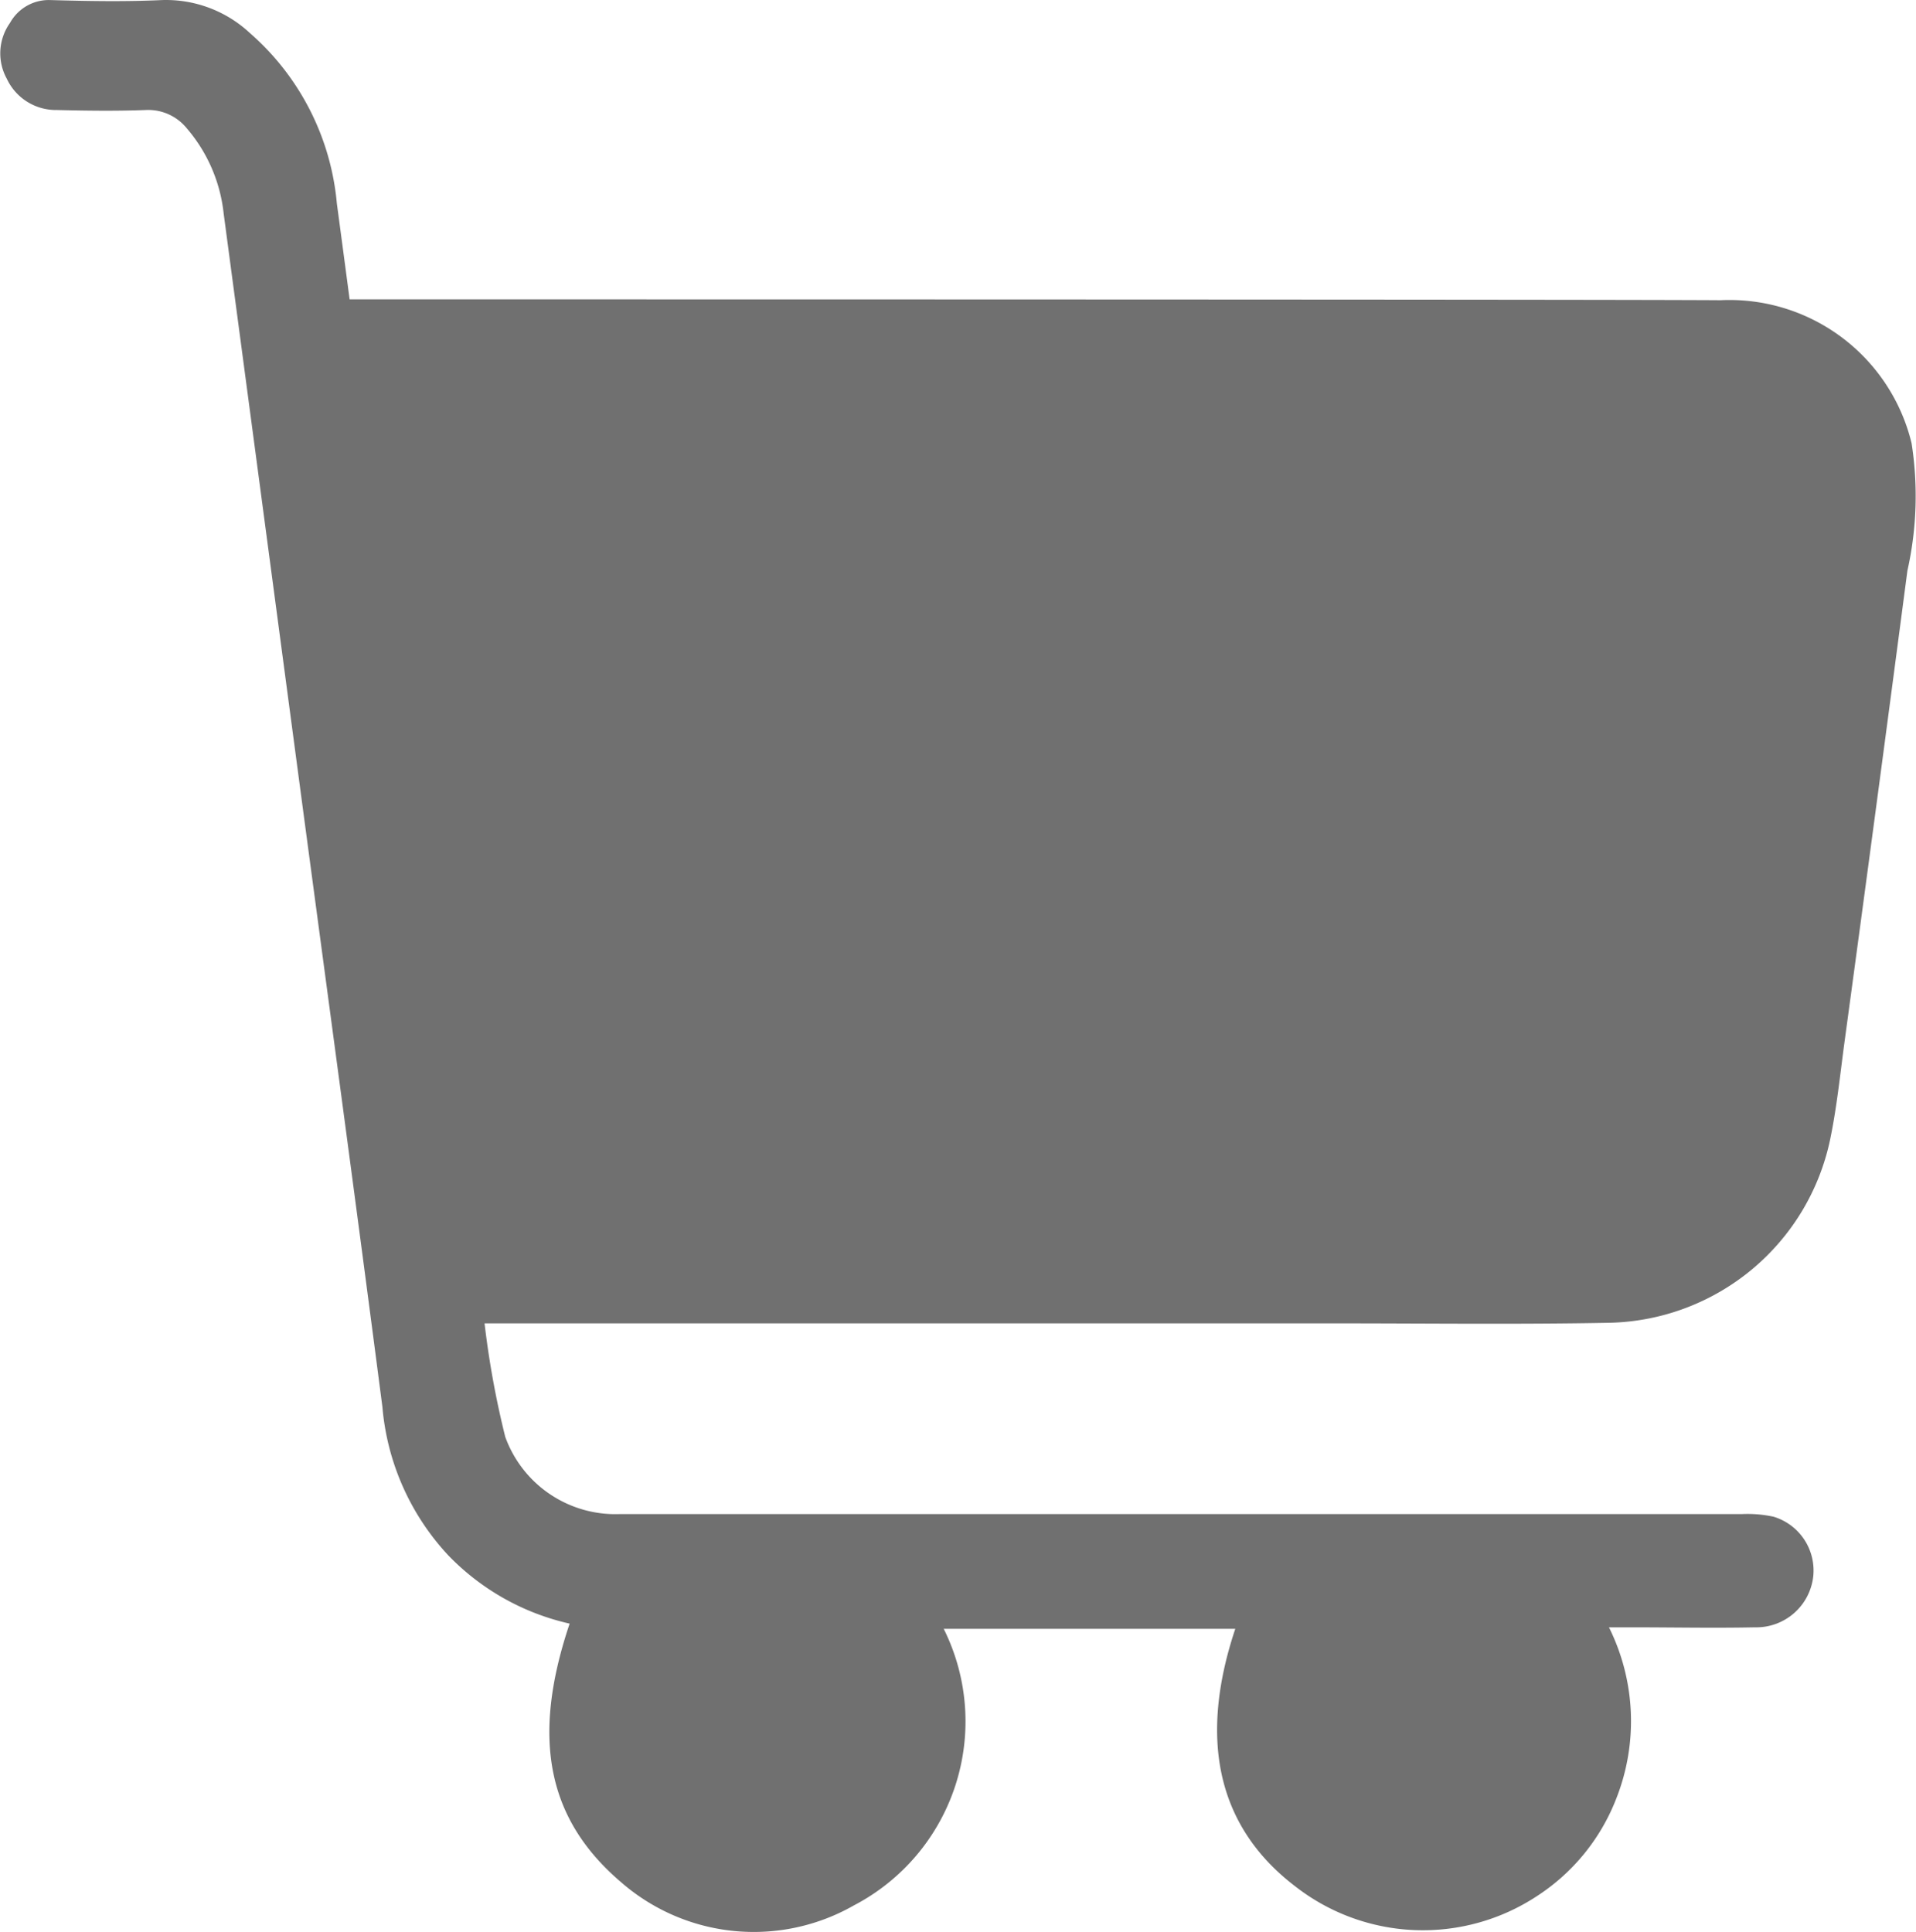
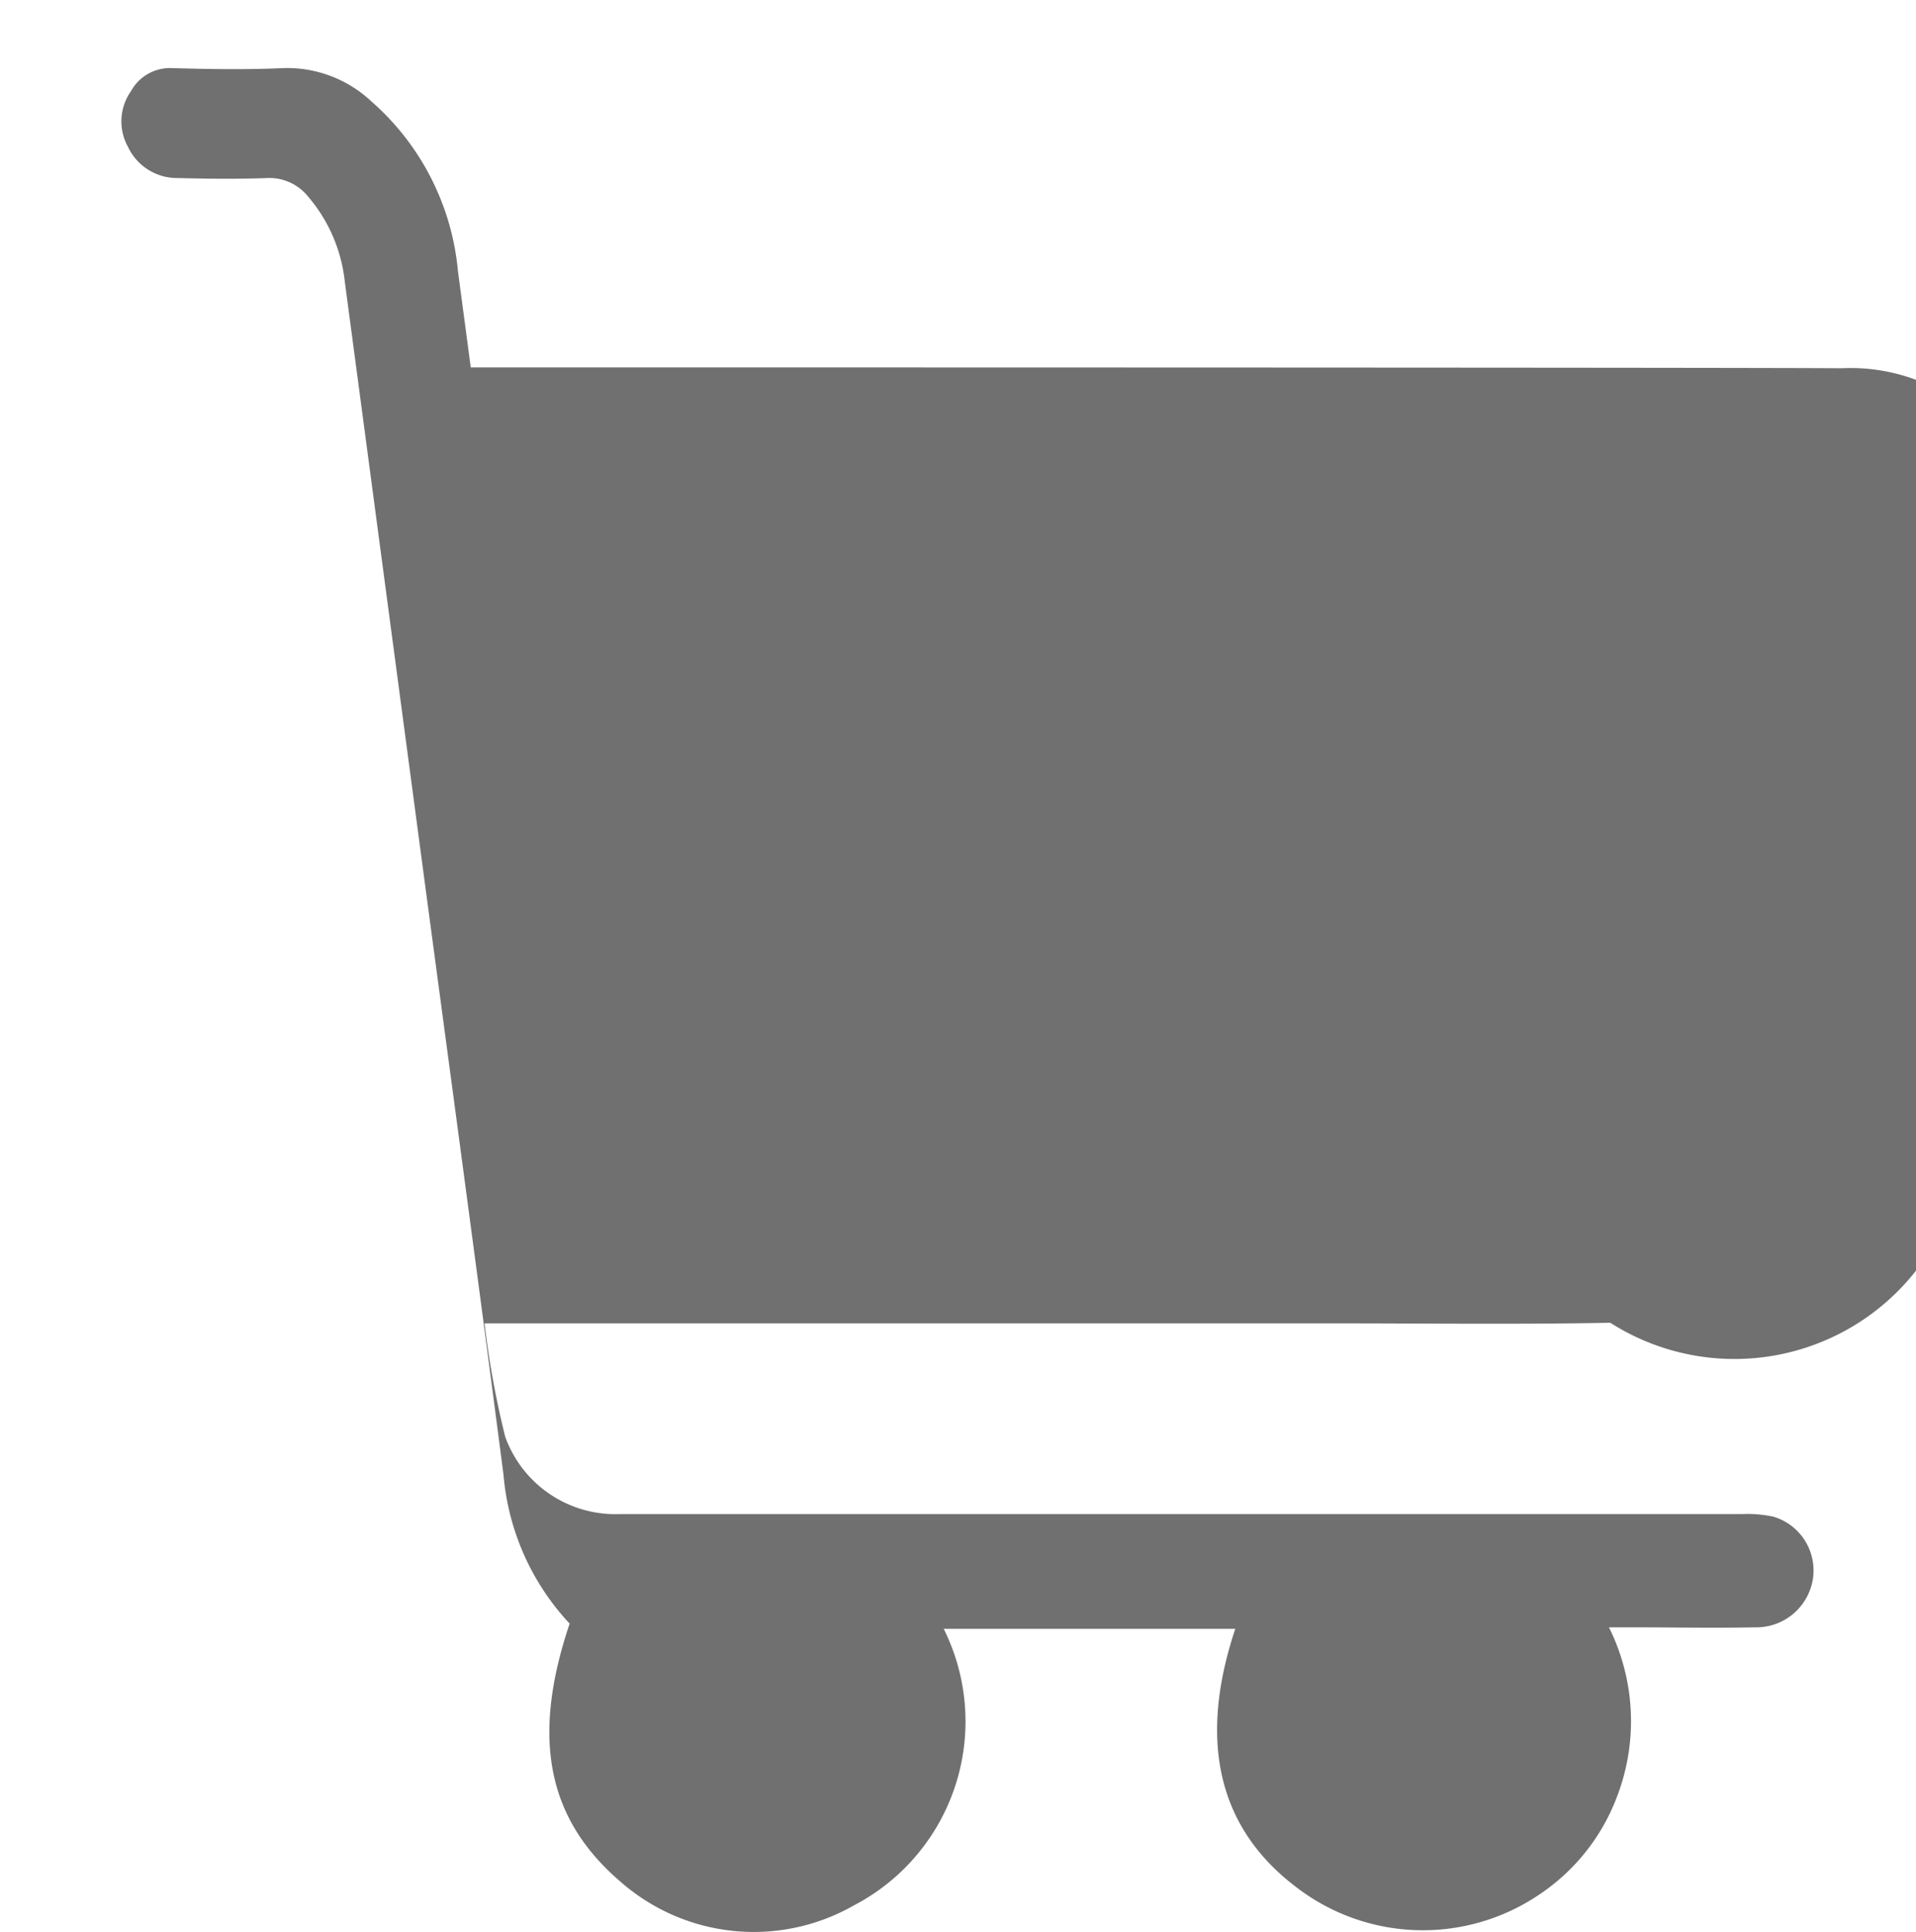
<svg xmlns="http://www.w3.org/2000/svg" width="28.98" height="29.226" viewBox="0 0 28.98 29.226">
-   <path id="cart-01" d="M34.3,54.63H29.89a3.138,3.138,0,0,1-1.357,4.182,3.053,3.053,0,0,1-3.521-.348c-1.118-.952-1.365-2.177-.78-3.913A3.67,3.67,0,0,1,22.4,53.522a3.758,3.758,0,0,1-1-2.248c-.405-3.123-.829-6.244-1.245-9.366l-1.156-8.686a2.363,2.363,0,0,0-.557-1.288.75.75,0,0,0-.62-.278c-.448.017-.9.011-1.344,0a.821.821,0,0,1-.76-.475.794.794,0,0,1,.049-.842.671.671,0,0,1,.614-.346c.562.016,1.125.026,1.686,0a1.861,1.861,0,0,1,1.33.5,3.884,3.884,0,0,1,1.314,2.576c.063.471.126.942.193,1.451,2.091,0,19.257,0,20.734.013a2.834,2.834,0,0,1,2.891,2.163,5.168,5.168,0,0,1-.063,1.928q-.469,3.578-.955,7.156c-.064.481-.114.965-.212,1.44A3.491,3.491,0,0,1,39.972,50c-1.391.027-2.782.009-4.172.009H22.945a13.662,13.662,0,0,0,.313,1.717,1.771,1.771,0,0,0,1.73,1.168H41.961a1.86,1.86,0,0,1,.481.04.85.85,0,0,1,.6.9.867.867,0,0,1-.883.773c-.618.013-1.238,0-1.861,0h-.346a3.188,3.188,0,0,1,.116,2.576,3.086,3.086,0,0,1-1.2,1.486,3.139,3.139,0,0,1-3.66-.143C34.046,57.64,33.733,56.327,34.3,54.63Z" transform="translate(-15.616 -29.992)" fill="#707070" />
+   <path id="cart-01" d="M34.3,54.63H29.89a3.138,3.138,0,0,1-1.357,4.182,3.053,3.053,0,0,1-3.521-.348c-1.118-.952-1.365-2.177-.78-3.913a3.758,3.758,0,0,1-1-2.248c-.405-3.123-.829-6.244-1.245-9.366l-1.156-8.686a2.363,2.363,0,0,0-.557-1.288.75.75,0,0,0-.62-.278c-.448.017-.9.011-1.344,0a.821.821,0,0,1-.76-.475.794.794,0,0,1,.049-.842.671.671,0,0,1,.614-.346c.562.016,1.125.026,1.686,0a1.861,1.861,0,0,1,1.33.5,3.884,3.884,0,0,1,1.314,2.576c.063.471.126.942.193,1.451,2.091,0,19.257,0,20.734.013a2.834,2.834,0,0,1,2.891,2.163,5.168,5.168,0,0,1-.063,1.928q-.469,3.578-.955,7.156c-.064.481-.114.965-.212,1.44A3.491,3.491,0,0,1,39.972,50c-1.391.027-2.782.009-4.172.009H22.945a13.662,13.662,0,0,0,.313,1.717,1.771,1.771,0,0,0,1.73,1.168H41.961a1.86,1.86,0,0,1,.481.04.85.85,0,0,1,.6.9.867.867,0,0,1-.883.773c-.618.013-1.238,0-1.861,0h-.346a3.188,3.188,0,0,1,.116,2.576,3.086,3.086,0,0,1-1.2,1.486,3.139,3.139,0,0,1-3.66-.143C34.046,57.64,33.733,56.327,34.3,54.63Z" transform="translate(-15.616 -29.992)" fill="#707070" />
</svg>